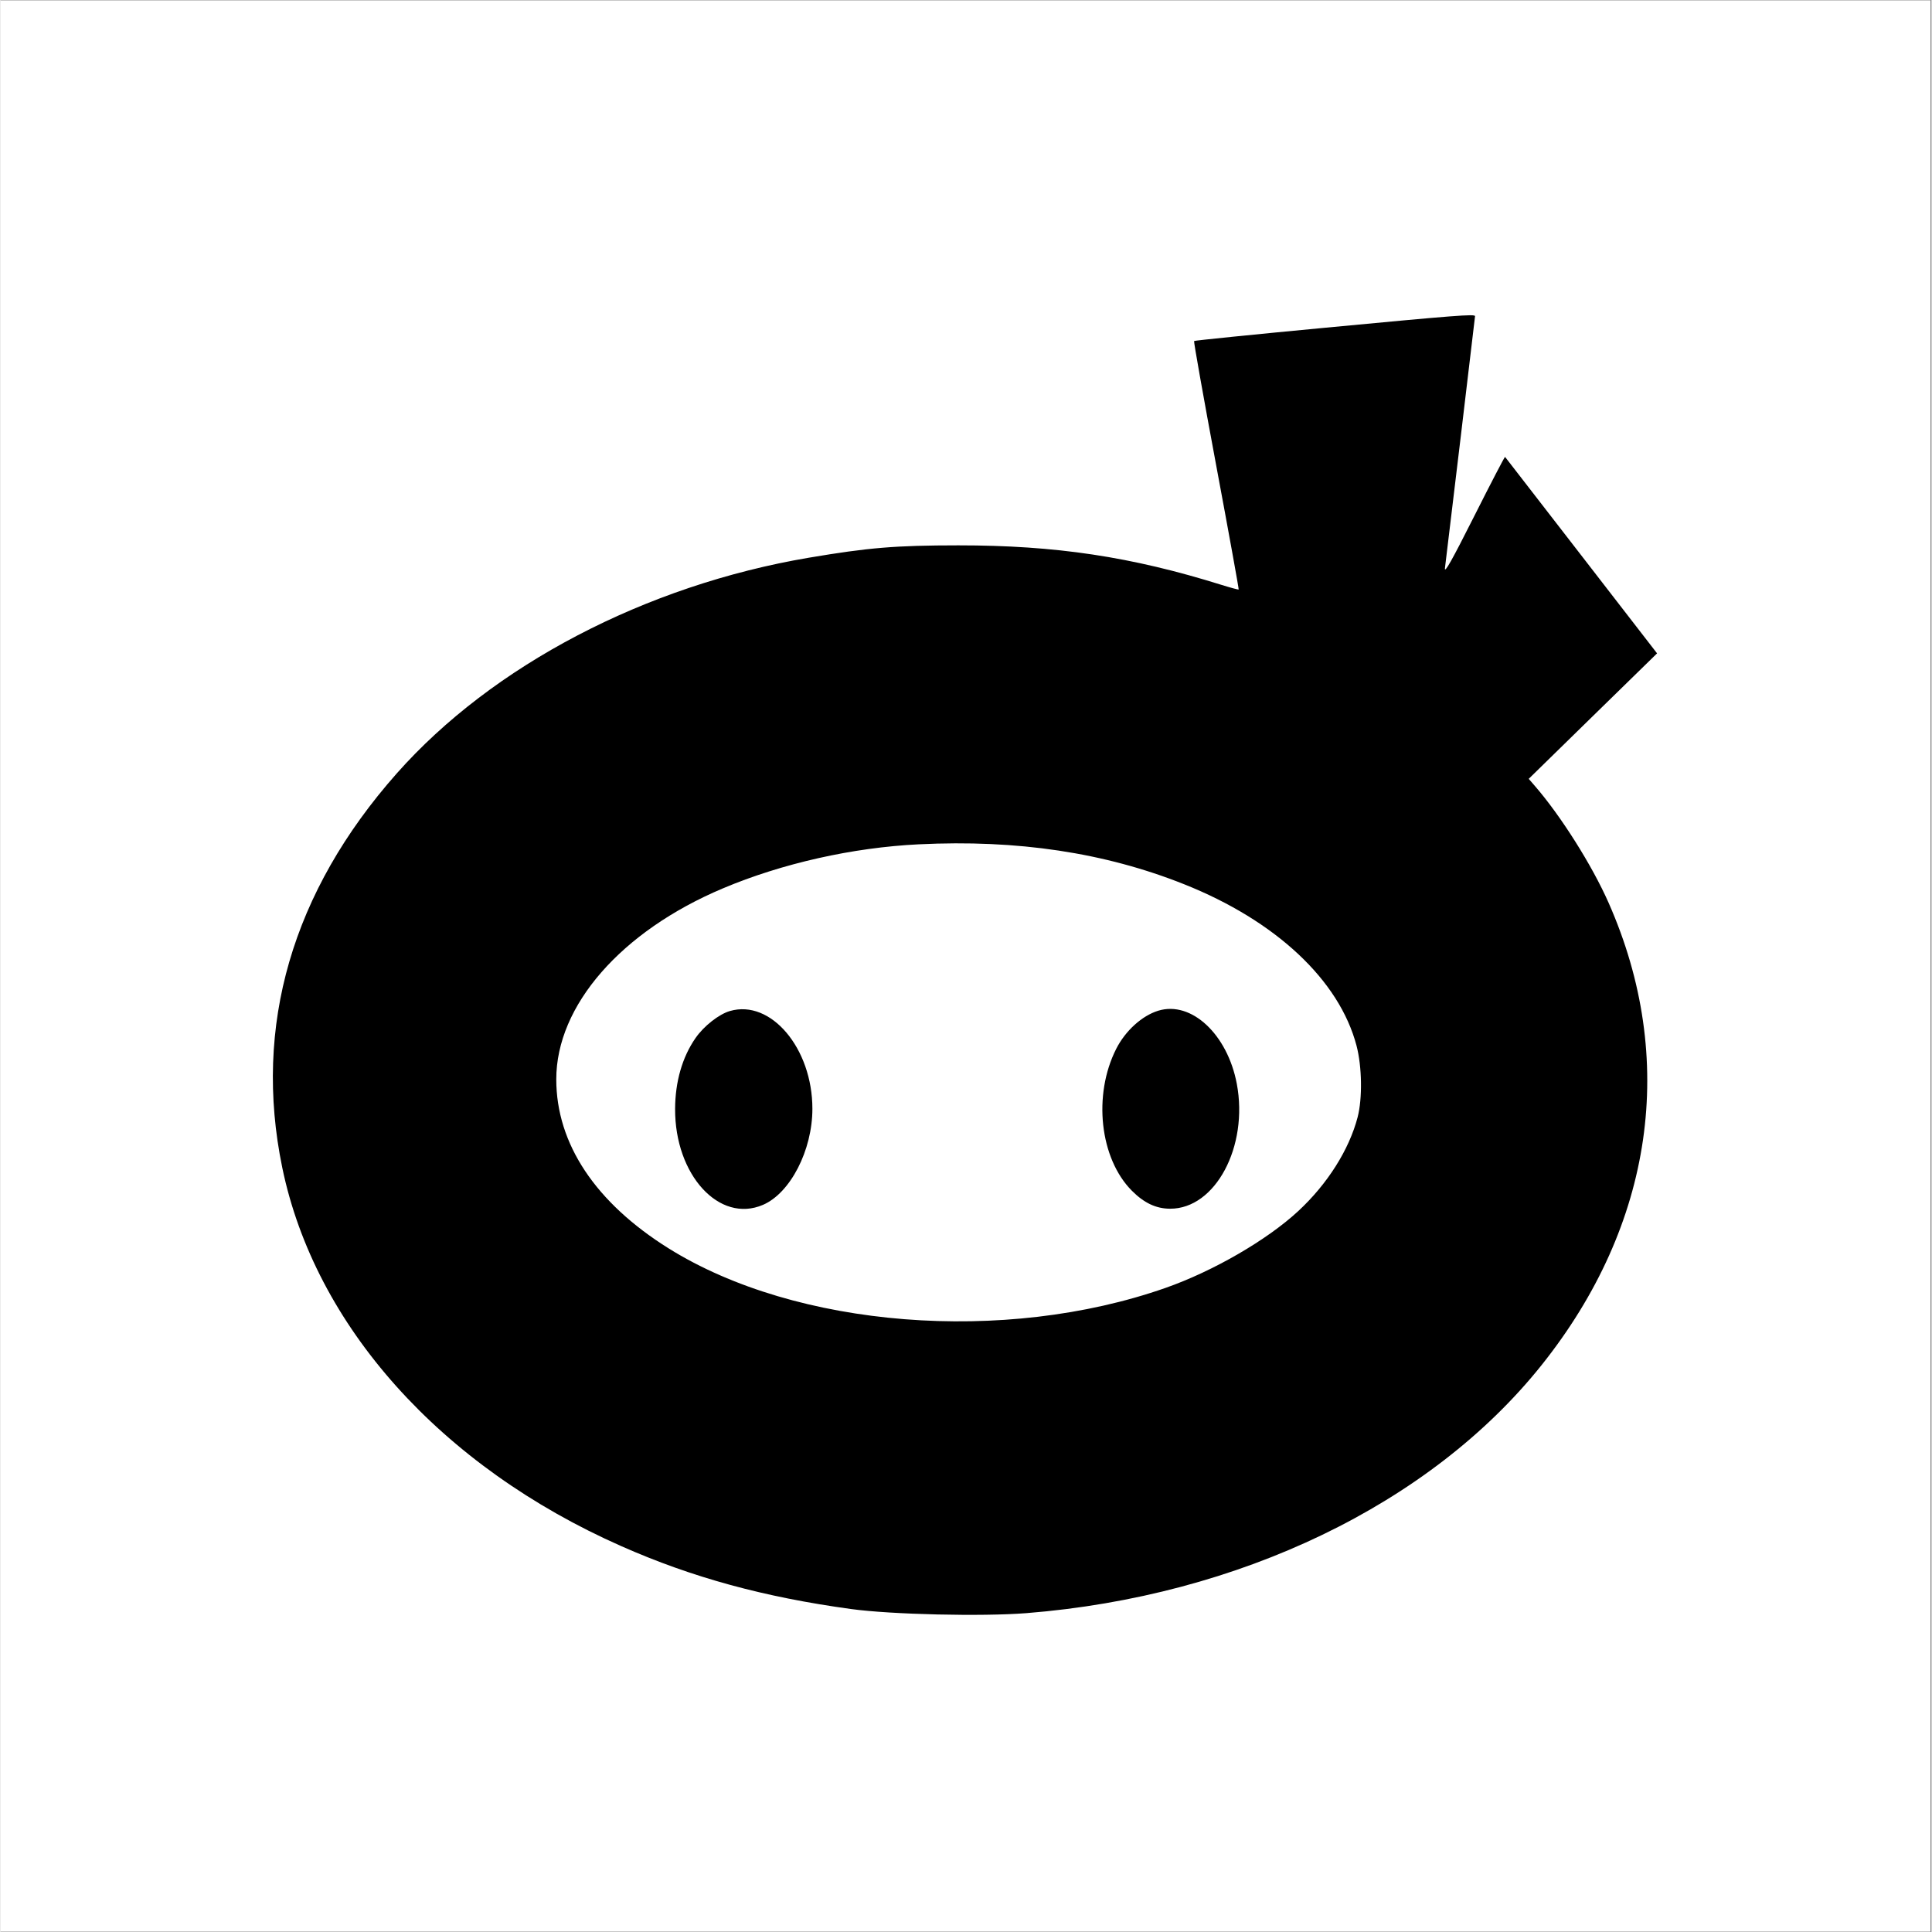
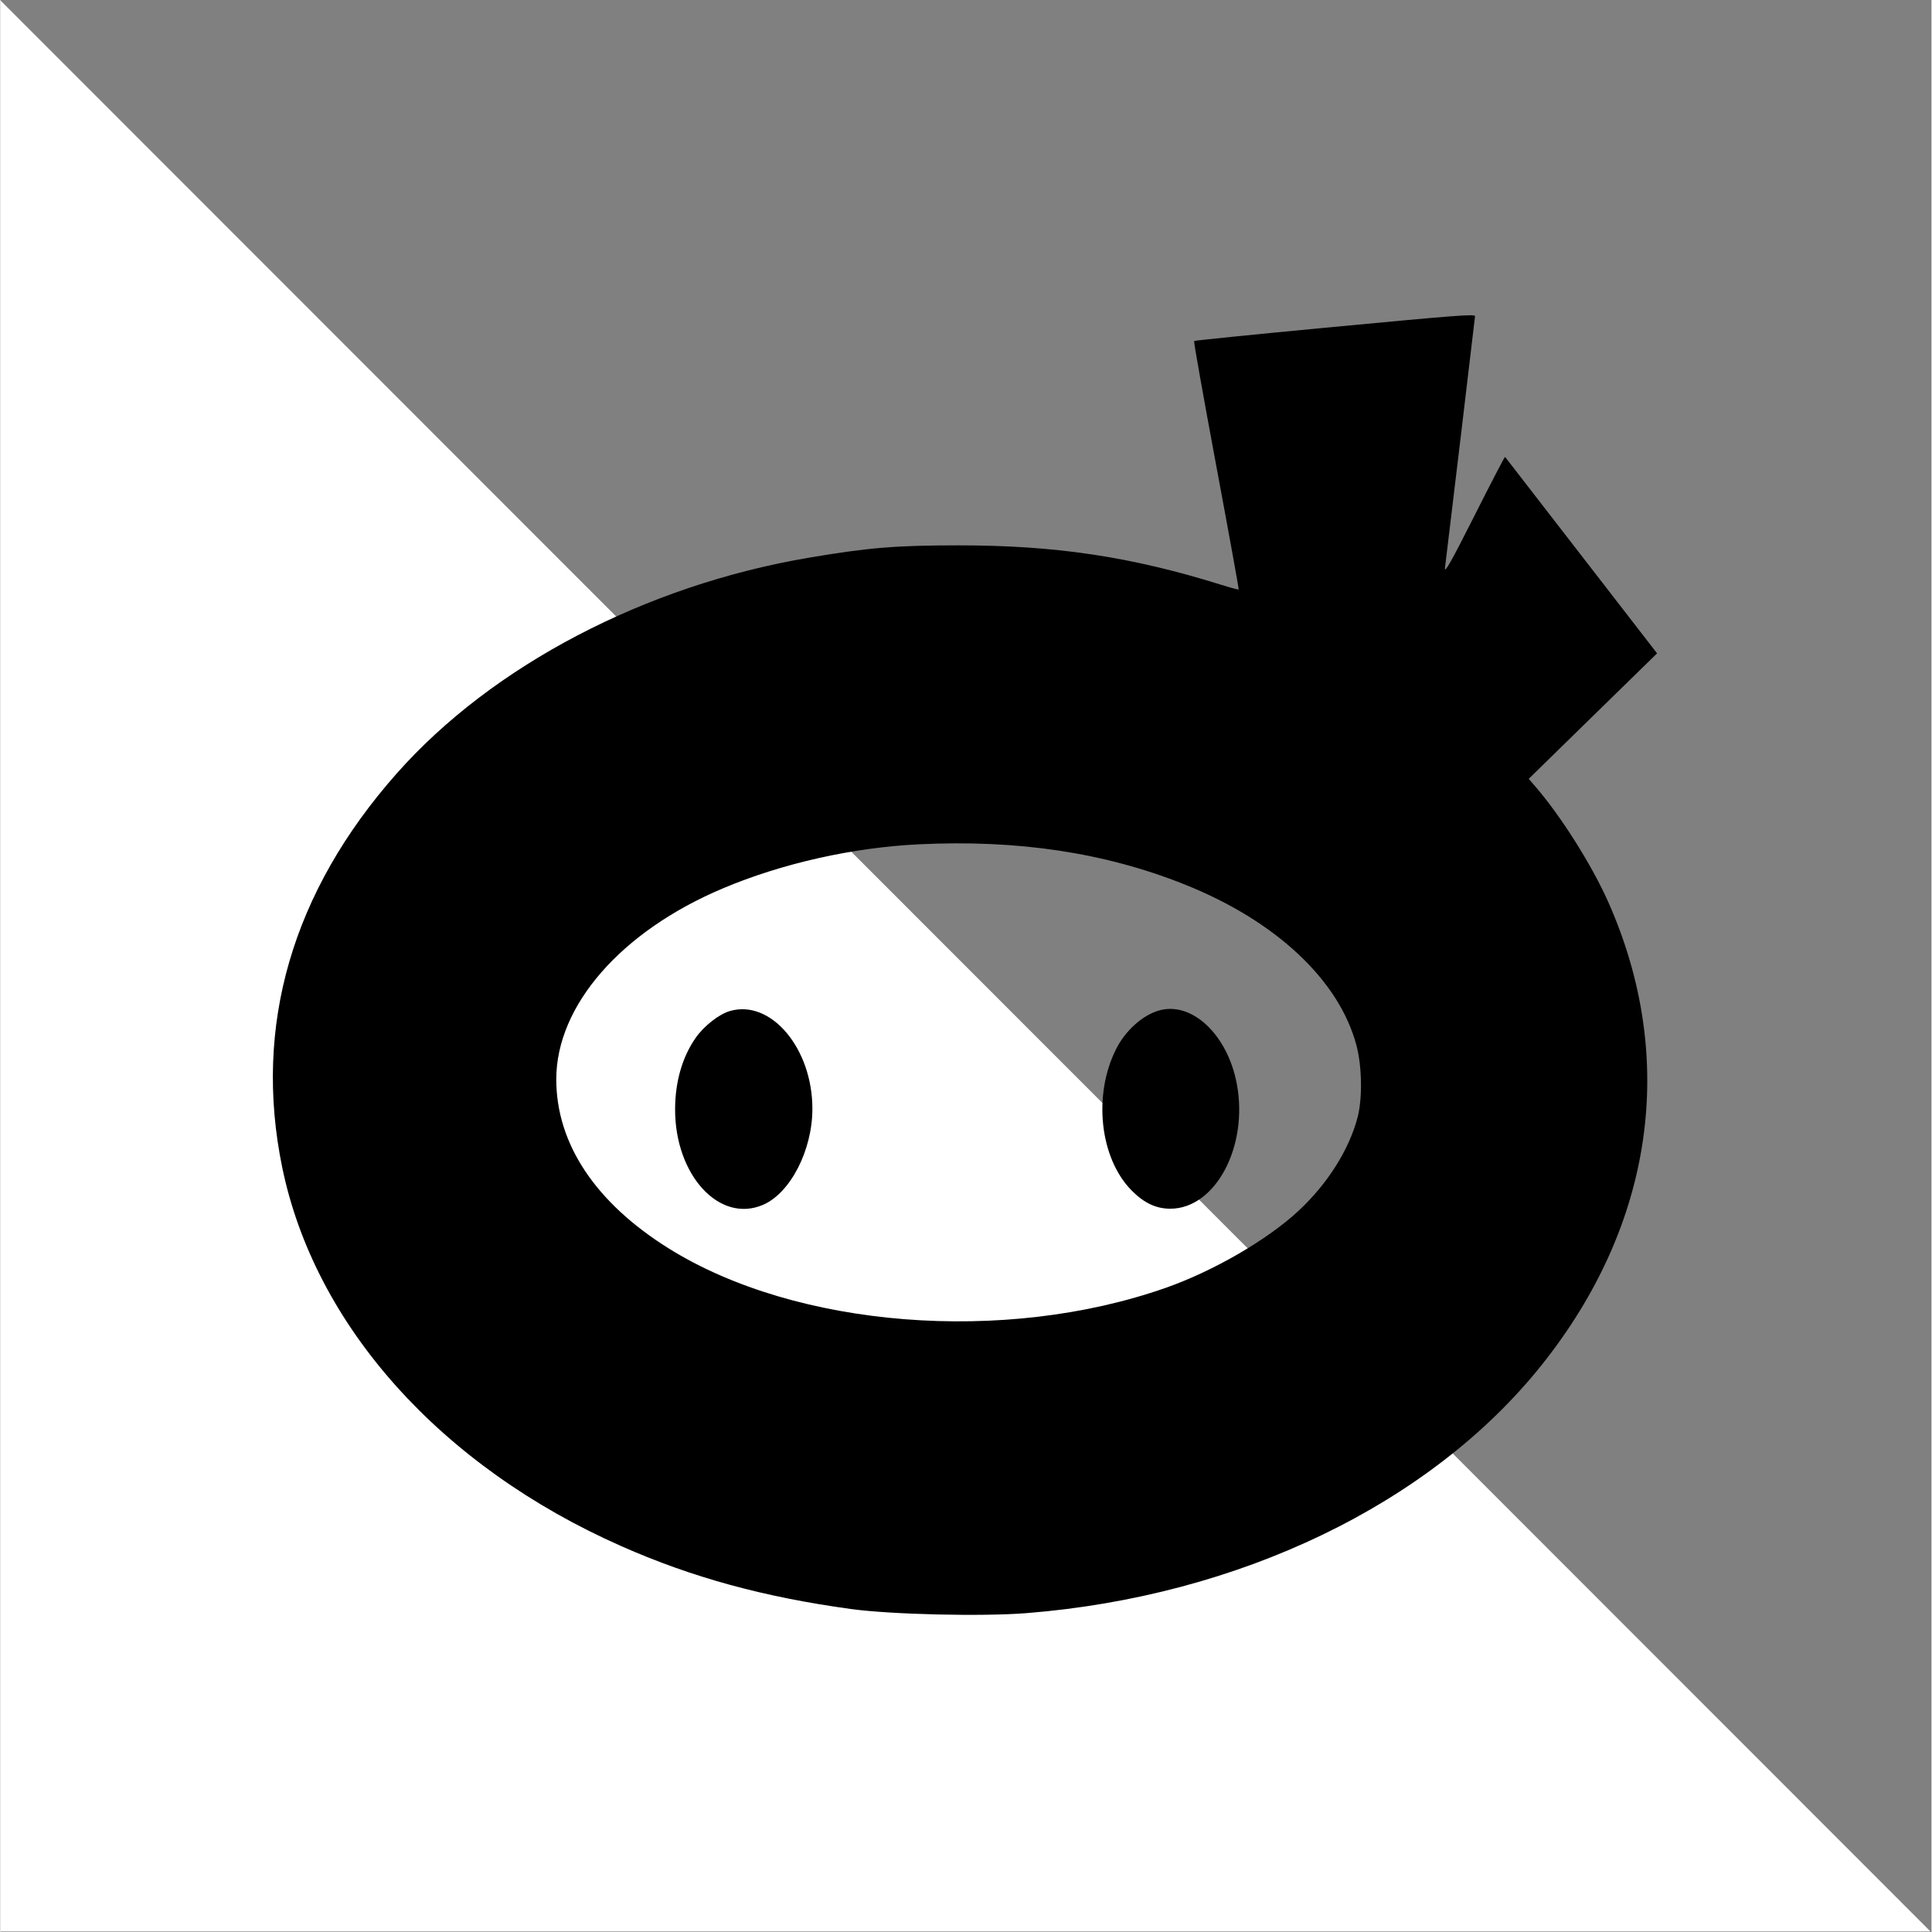
<svg xmlns="http://www.w3.org/2000/svg" width="300" zoomAndPan="magnify" viewBox="0 0 224.88 225" height="300" preserveAspectRatio="xMidYMid meet" version="1.0">
  <rect x="0" y="0" width="224.88" height="225" fill="#808080" stroke="none" />
  <defs>
    <clipPath id="74595423c3">
-       <path d="M 0 0.059 L 224.762 0.059 L 224.762 224.938 L 0 224.938 Z M 0 0.059 " clip-rule="nonzero" />
+       <path d="M 0 0.059 L 224.762 224.938 L 0 224.938 Z M 0 0.059 " clip-rule="nonzero" />
    </clipPath>
    <clipPath id="5e2cef42c6">
      <path d="M 31 36.672 L 193 36.672 L 193 188.094 L 31 188.094 Z M 31 36.672 " clip-rule="nonzero" />
    </clipPath>
  </defs>
  <g clip-path="url(#74595423c3)">
    <path fill="#ffffff" d="M 0 0.059 L 224.879 0.059 L 224.879 224.941 L 0 224.941 Z M 0 0.059 " fill-opacity="1" fill-rule="nonzero" />
-     <path fill="#ffffff" d="M 0 0.059 L 224.879 0.059 L 224.879 224.941 L 0 224.941 Z M 0 0.059 " fill-opacity="1" fill-rule="nonzero" />
  </g>
  <g clip-path="url(#5e2cef42c6)">
    <path fill="#000000" d="M 154.266 38.168 C 145.93 38.957 139.062 39.652 139.004 39.715 C 138.941 39.773 140.102 46.293 141.578 54.203 C 143.055 62.113 144.234 68.613 144.195 68.652 C 144.16 68.688 143.27 68.449 142.215 68.121 C 131.699 64.832 122.895 63.508 111.551 63.512 C 104.234 63.516 101.113 63.773 94.148 64.949 C 75.105 68.172 57.273 77.504 46.141 90.078 C 33.957 103.844 29.414 119.48 32.809 135.965 C 36.609 154.406 51.277 170.781 72.328 180.078 C 80.566 183.719 88.922 186 99.055 187.387 C 103.746 188.027 114.309 188.273 119.465 187.867 C 144.258 185.898 166.559 175.16 179.484 158.965 C 192.52 142.629 195.316 123.32 187.273 105.129 C 185.348 100.773 181.719 95.023 178.691 91.531 L 177.973 90.703 L 185.445 83.395 L 192.922 76.09 L 184.105 64.691 C 181.145 60.863 178.18 57.035 175.219 53.211 C 175.18 53.16 173.562 56.273 171.621 60.125 C 169.023 65.285 168.129 66.871 168.219 66.156 C 168.484 64.066 171.723 36.957 171.723 36.82 C 171.723 36.555 169.516 36.723 154.266 38.168 M 106.941 98.328 C 99.242 98.703 91.023 100.551 84.133 103.457 C 72.273 108.457 64.723 117.105 64.723 125.695 C 64.723 133.199 69.289 140.066 77.824 145.395 C 92.66 154.656 116.91 156.578 135.691 149.984 C 141.223 148.043 147.488 144.418 151.125 141.051 C 154.539 137.887 157.062 133.895 158.051 130.098 C 158.617 127.91 158.559 124.219 157.922 121.785 C 155.918 114.152 148.516 107.223 137.828 102.973 C 128.578 99.289 118.441 97.766 106.941 98.328 M 84.949 117.742 C 83.668 118.113 81.906 119.496 80.941 120.891 C 79.398 123.113 78.574 125.969 78.562 129.148 C 78.531 136.836 83.711 142.496 88.789 140.32 C 91.98 138.953 94.551 133.961 94.551 129.125 C 94.551 122.086 89.723 116.359 84.949 117.742 M 134.84 117.703 C 132.941 118.281 130.996 120.047 129.93 122.156 C 127.207 127.535 128.02 134.906 131.746 138.66 C 133.172 140.098 134.574 140.762 136.207 140.766 C 141.48 140.789 145.355 133.527 143.977 126.215 C 142.887 120.449 138.684 116.535 134.84 117.703 " fill-opacity="1" fill-rule="evenodd" />
  </g>
</svg>